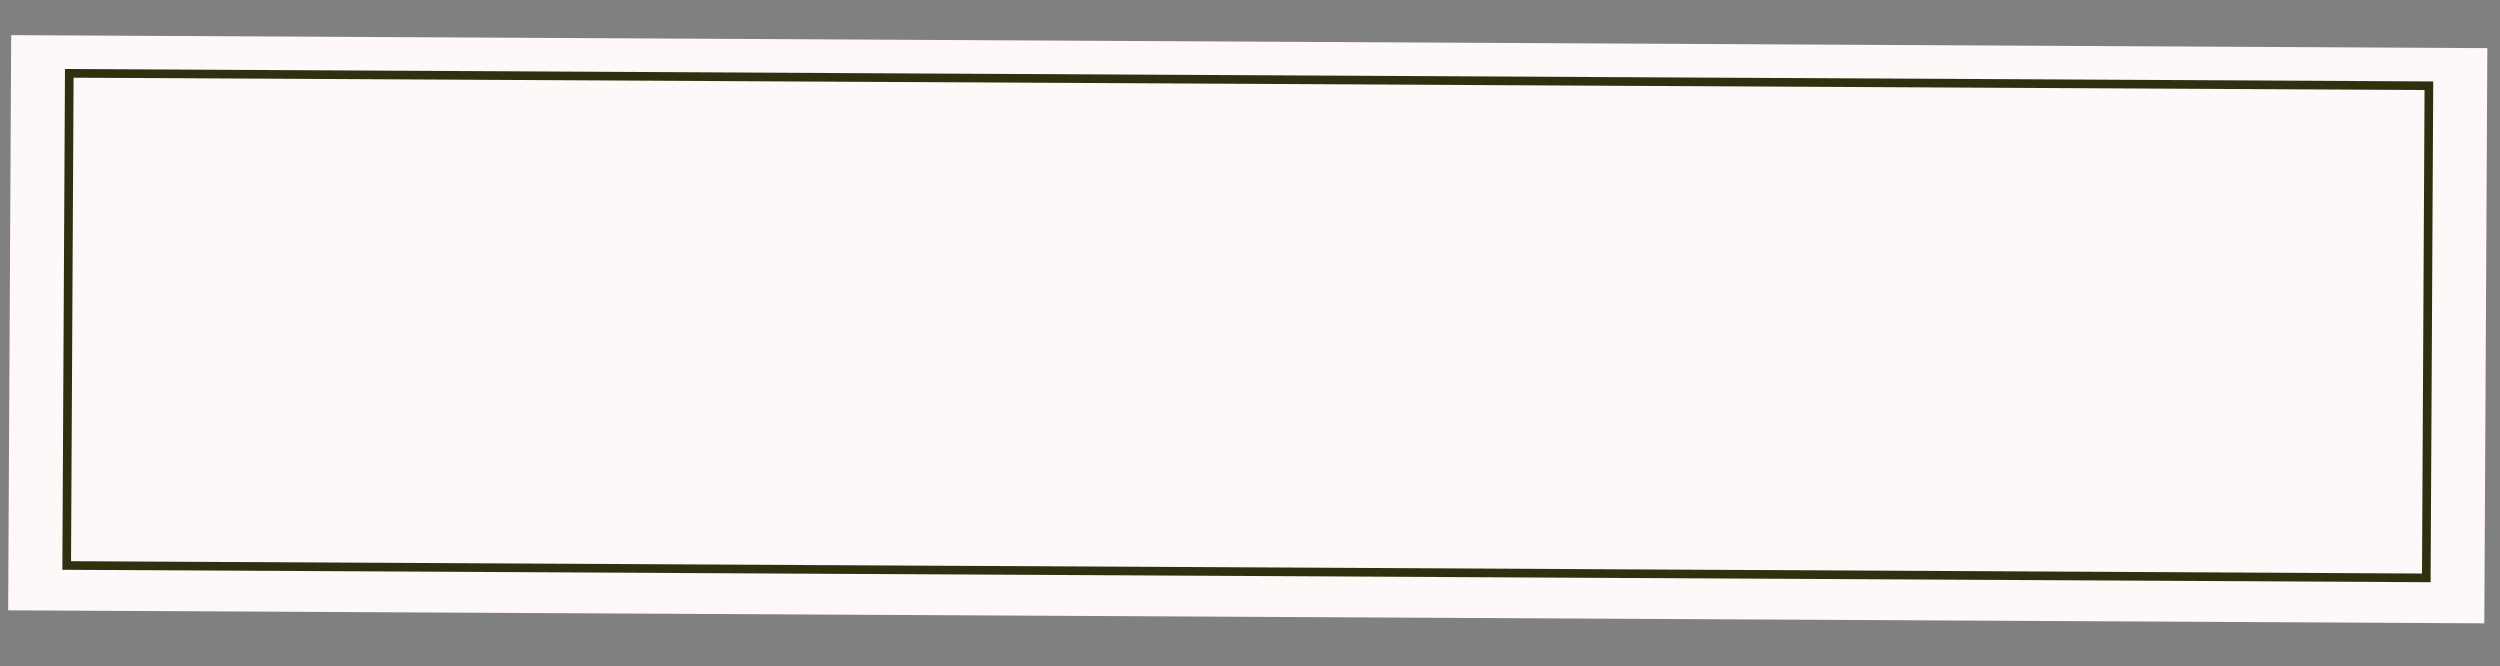
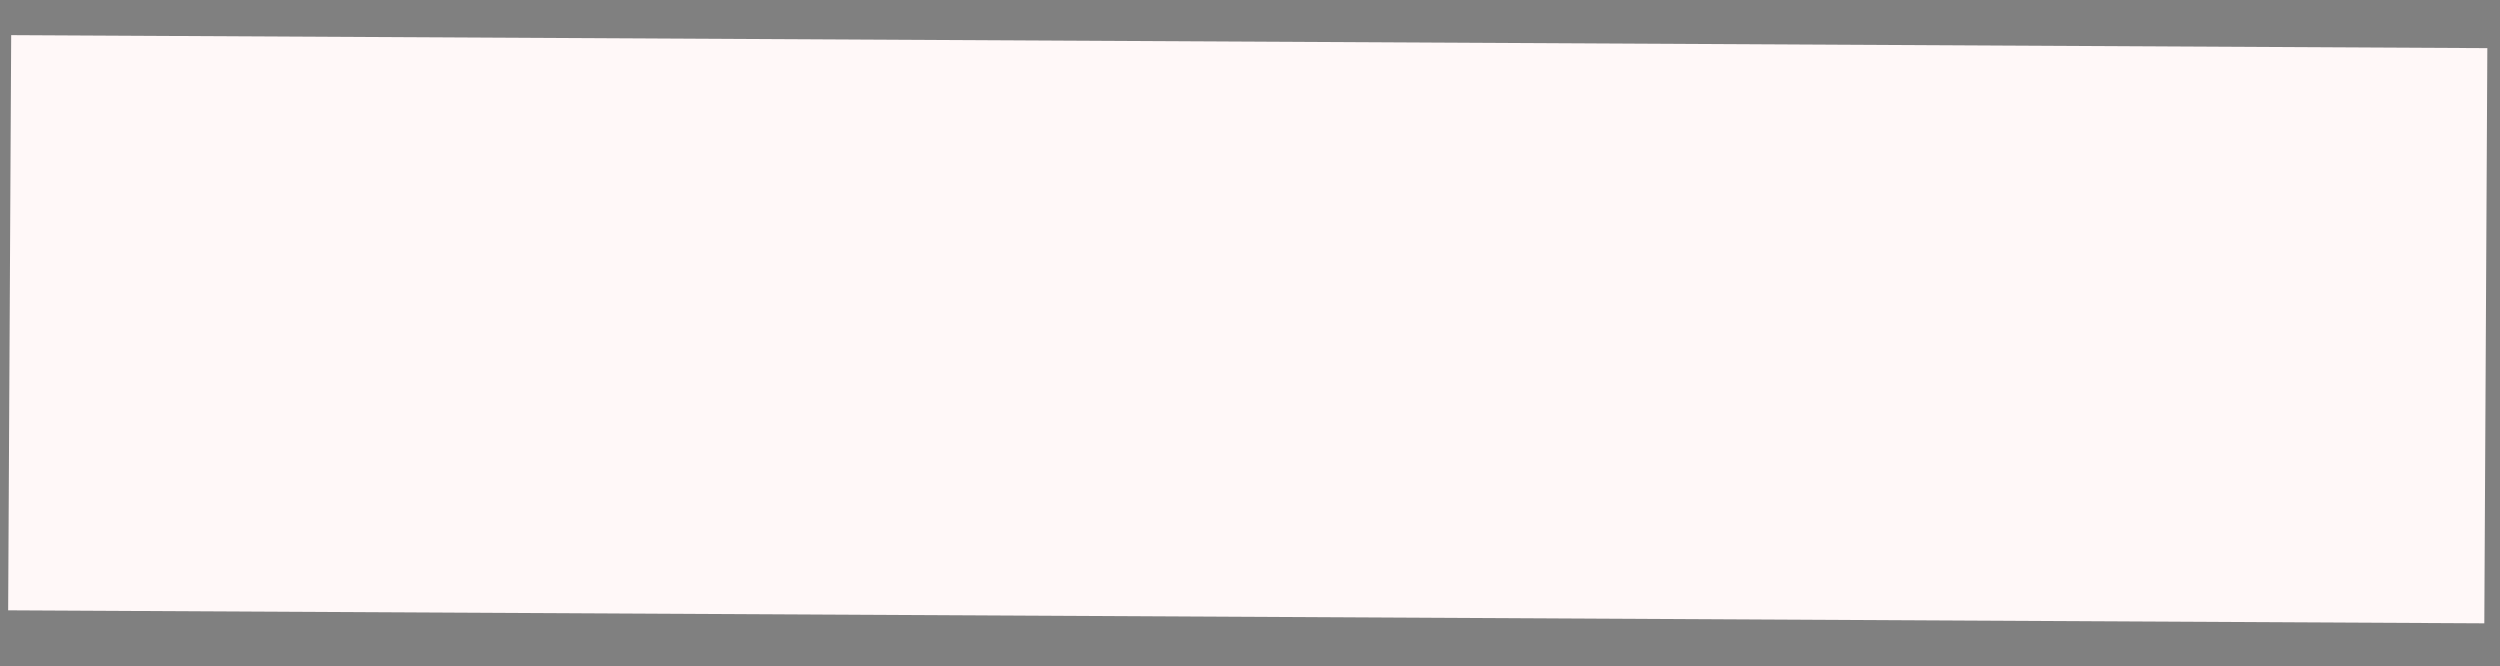
<svg xmlns="http://www.w3.org/2000/svg" width="289" height="77" viewBox="0 0 289 77" fill="none">
  <rect x="0" y="0" width="289" height="77" fill="#808080" stroke="none" />
  <rect x="1.293" y="4.062" width="286.247" height="66.492" transform="rotate(0.301 1.293 4.062)" fill="#FFF8F8" />
-   <rect x="8.009" y="8.479" width="272.774" height="56.892" transform="rotate(0.301 8.009 8.479)" stroke="#303010" />
</svg>